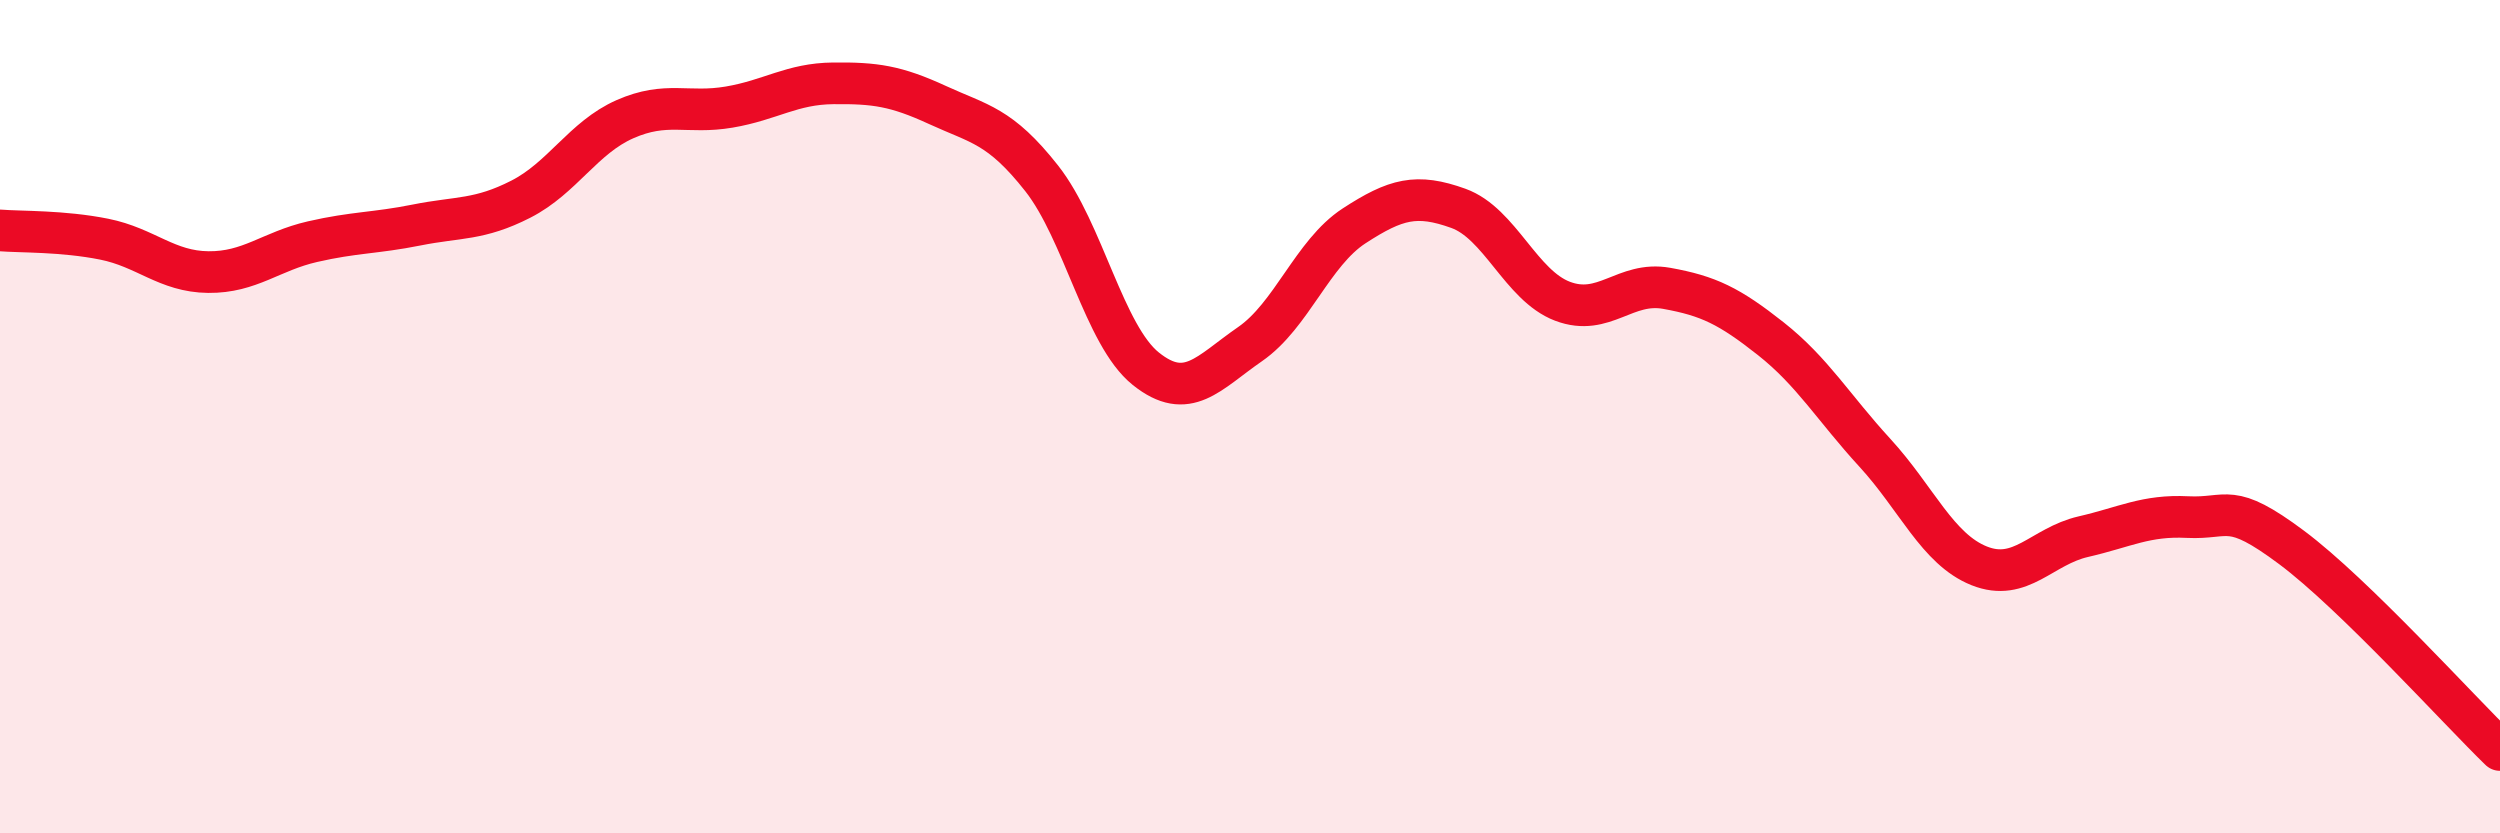
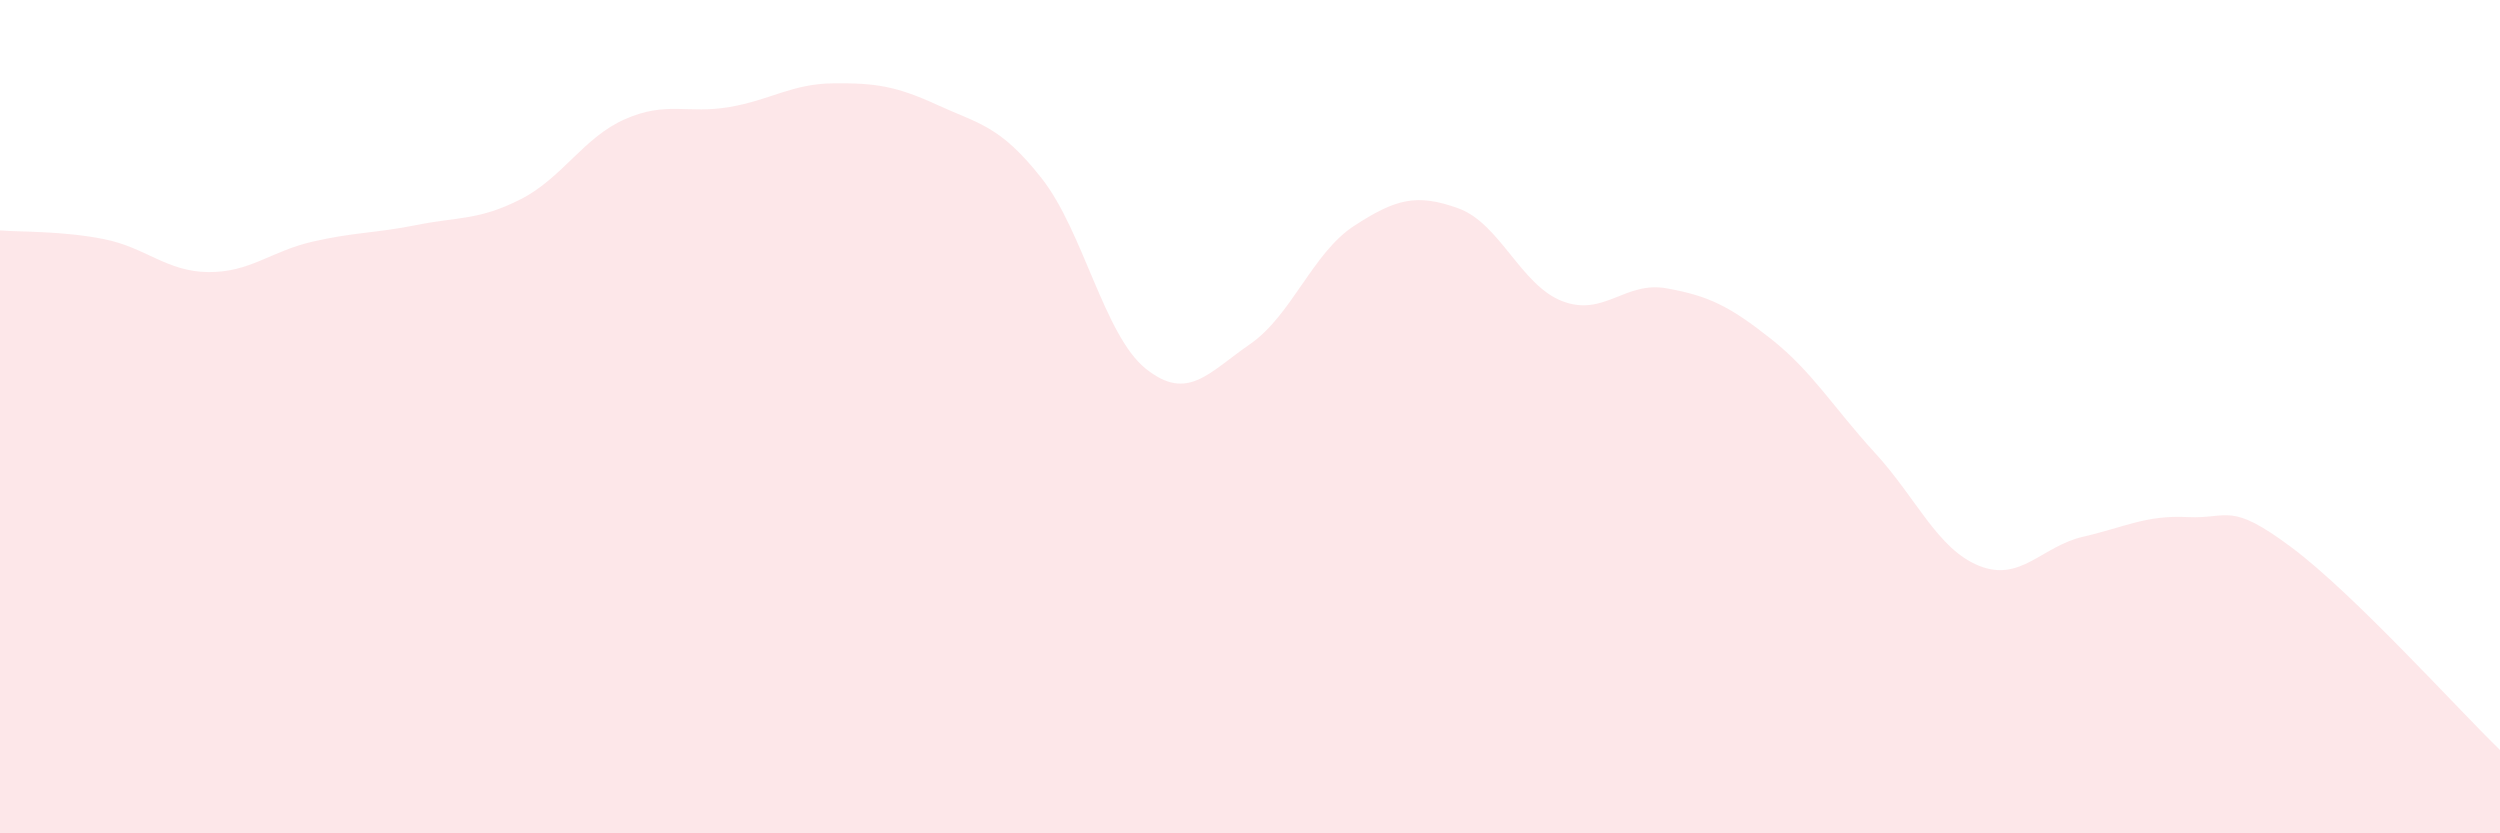
<svg xmlns="http://www.w3.org/2000/svg" width="60" height="20" viewBox="0 0 60 20">
  <path d="M 0,5.53 C 0.5,5.57 1.5,5.54 2.5,5.74 C 3.5,5.94 4,6.52 5,6.53 C 6,6.54 6.5,6.03 7.5,5.8 C 8.5,5.57 9,5.6 10,5.4 C 11,5.2 11.5,5.29 12.5,4.78 C 13.5,4.27 14,3.3 15,2.86 C 16,2.42 16.5,2.74 17.5,2.57 C 18.5,2.4 19,2.01 20,2 C 21,1.99 21.5,2.06 22.5,2.52 C 23.5,2.98 24,3.01 25,4.28 C 26,5.55 26.5,8.05 27.5,8.85 C 28.5,9.65 29,8.95 30,8.26 C 31,7.57 31.5,6.07 32.5,5.42 C 33.5,4.77 34,4.64 35,5 C 36,5.36 36.5,6.85 37.5,7.23 C 38.5,7.61 39,6.74 40,6.92 C 41,7.1 41.5,7.34 42.5,8.13 C 43.5,8.92 44,9.78 45,10.87 C 46,11.96 46.5,13.18 47.5,13.58 C 48.5,13.98 49,13.11 50,12.88 C 51,12.65 51.5,12.36 52.5,12.41 C 53.5,12.46 53.5,12.02 55,13.14 C 56.5,14.26 59,17.03 60,18L60 20L0 20Z" fill="#EB0A25" opacity="0.1" stroke-linecap="round" stroke-linejoin="round" />
-   <path d="M 0,5.53 C 0.5,5.57 1.5,5.54 2.5,5.74 C 3.5,5.94 4,6.52 5,6.53 C 6,6.54 6.5,6.03 7.5,5.8 C 8.5,5.57 9,5.6 10,5.4 C 11,5.2 11.5,5.29 12.5,4.78 C 13.5,4.27 14,3.3 15,2.86 C 16,2.42 16.5,2.74 17.5,2.57 C 18.5,2.4 19,2.01 20,2 C 21,1.99 21.5,2.06 22.5,2.52 C 23.5,2.98 24,3.01 25,4.28 C 26,5.55 26.5,8.05 27.5,8.85 C 28.5,9.65 29,8.95 30,8.26 C 31,7.57 31.5,6.07 32.5,5.42 C 33.5,4.77 34,4.64 35,5 C 36,5.36 36.5,6.85 37.5,7.23 C 38.5,7.61 39,6.74 40,6.92 C 41,7.1 41.5,7.34 42.5,8.13 C 43.5,8.92 44,9.78 45,10.87 C 46,11.96 46.5,13.18 47.5,13.58 C 48.5,13.98 49,13.11 50,12.88 C 51,12.65 51.5,12.36 52.5,12.41 C 53.5,12.46 53.5,12.02 55,13.14 C 56.5,14.26 59,17.03 60,18" stroke="#EB0A25" stroke-width="1" fill="none" stroke-linecap="round" stroke-linejoin="round" />
</svg>